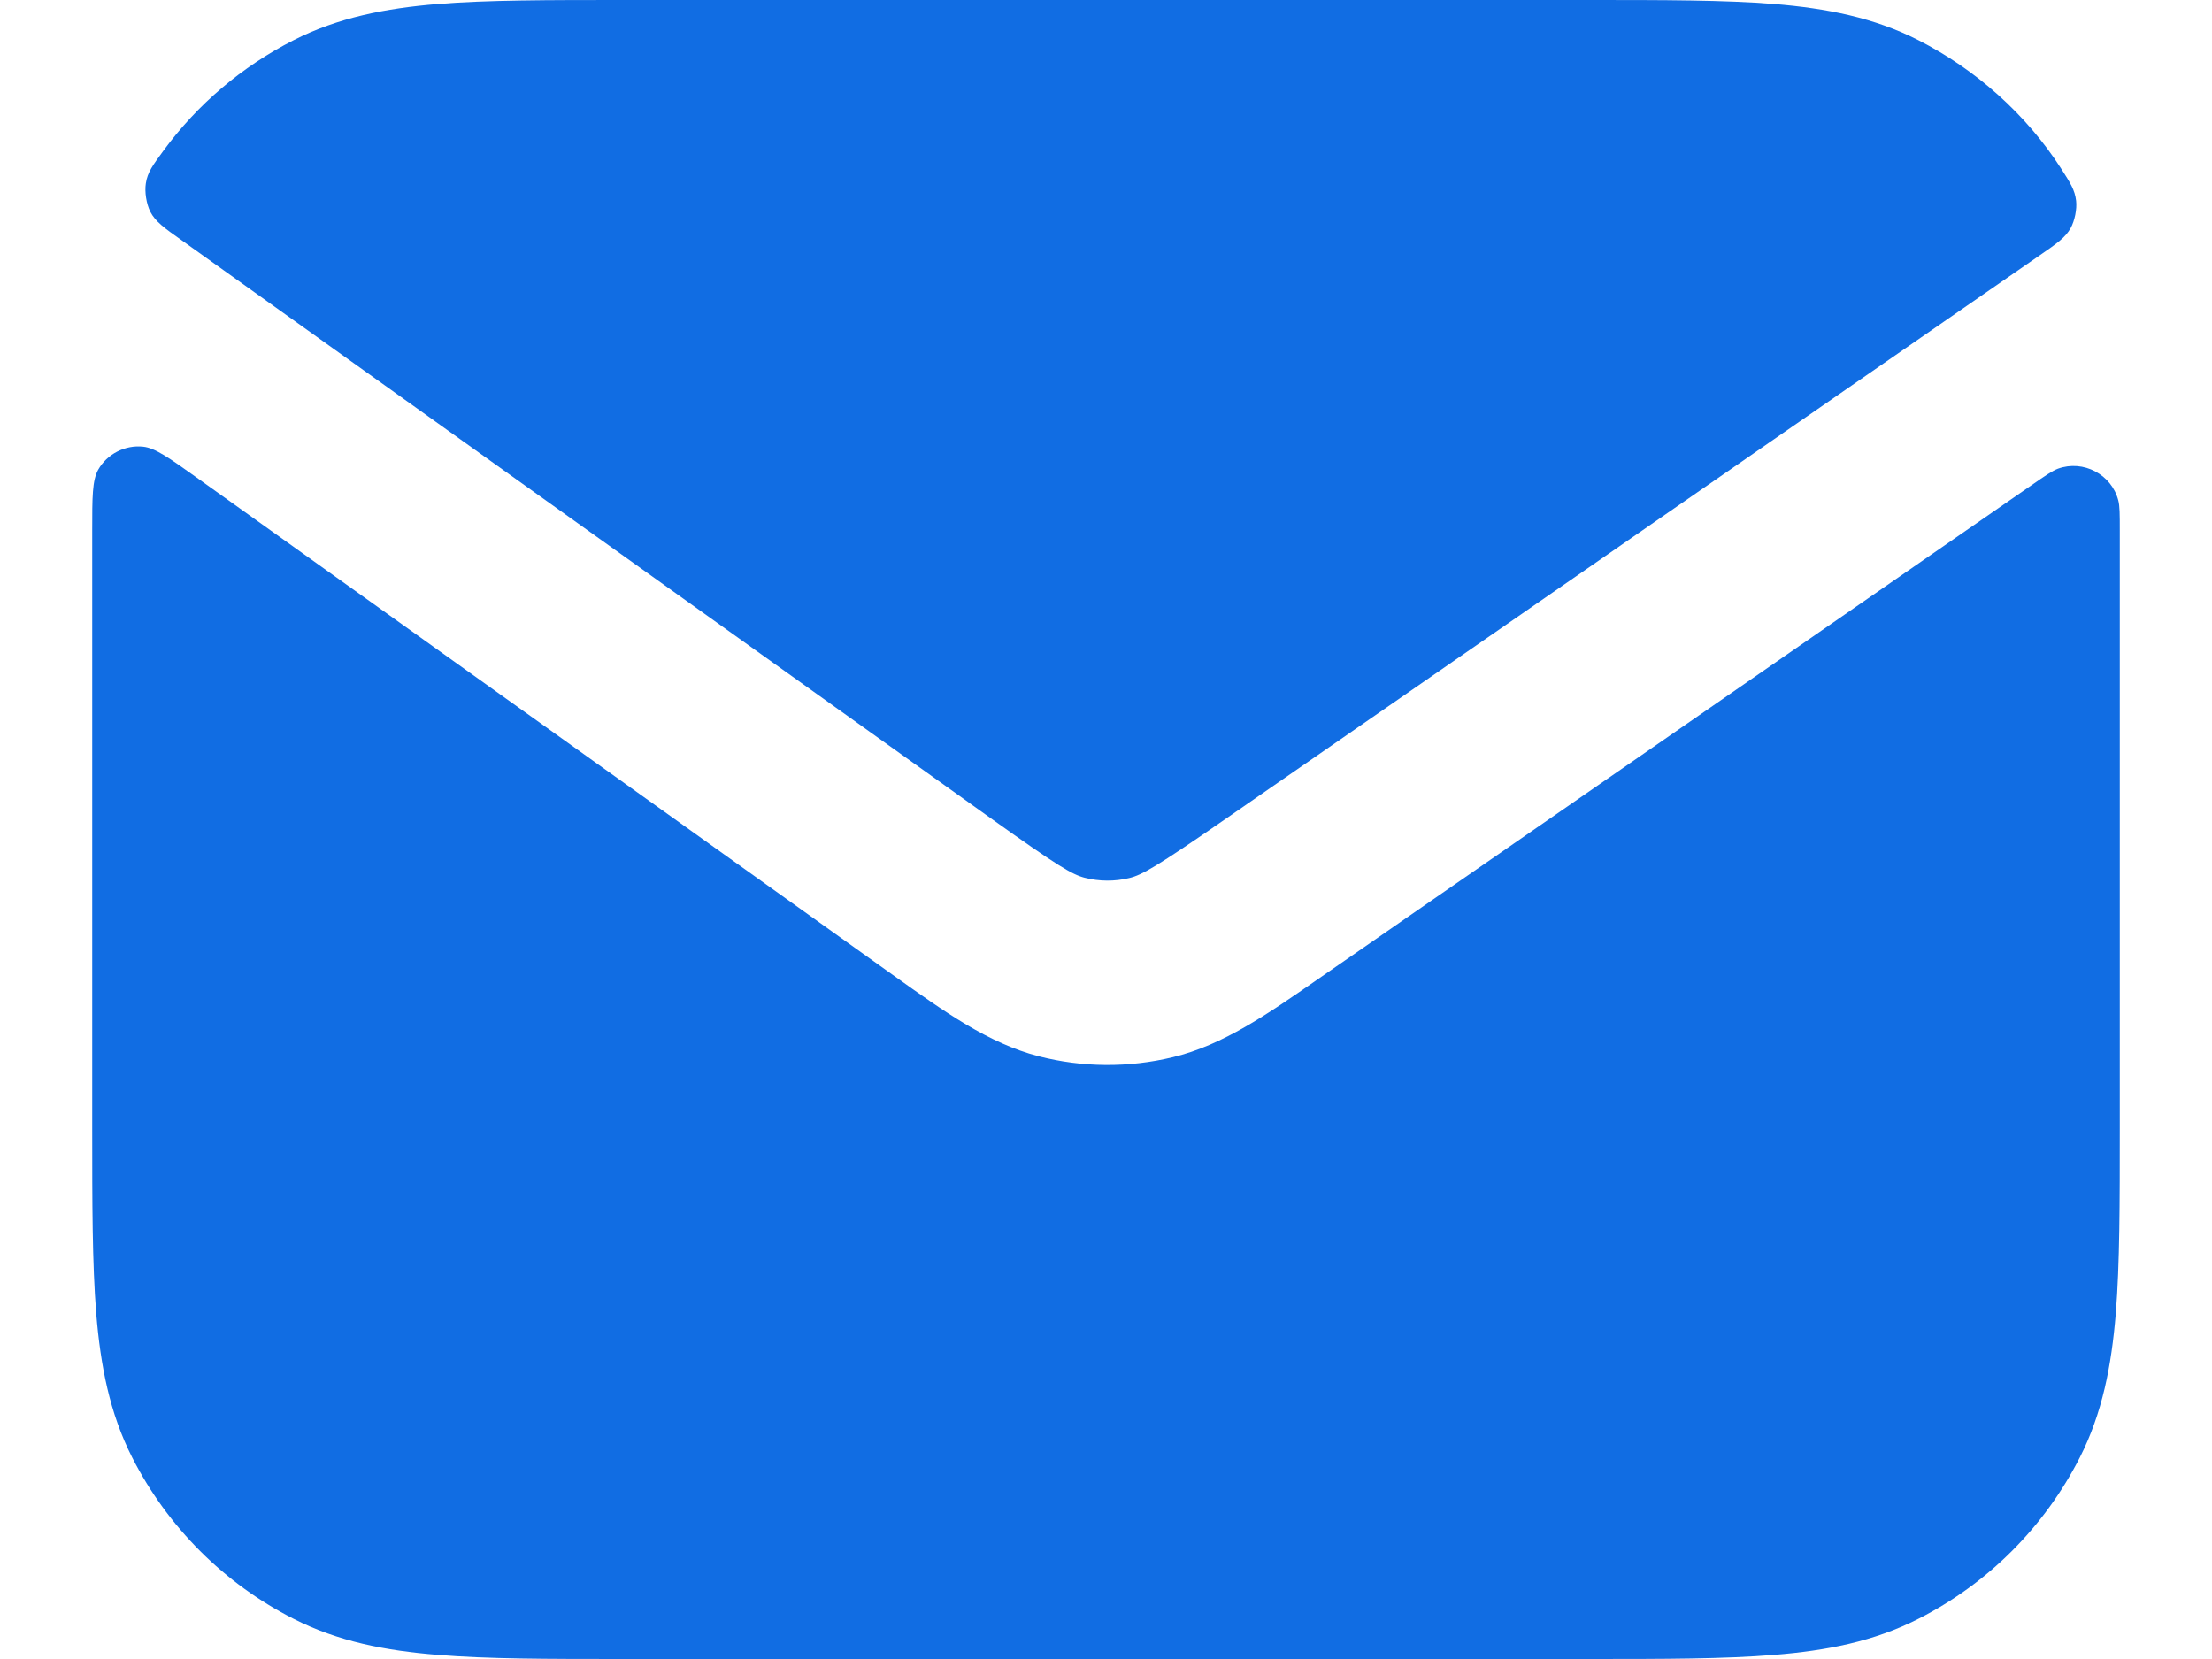
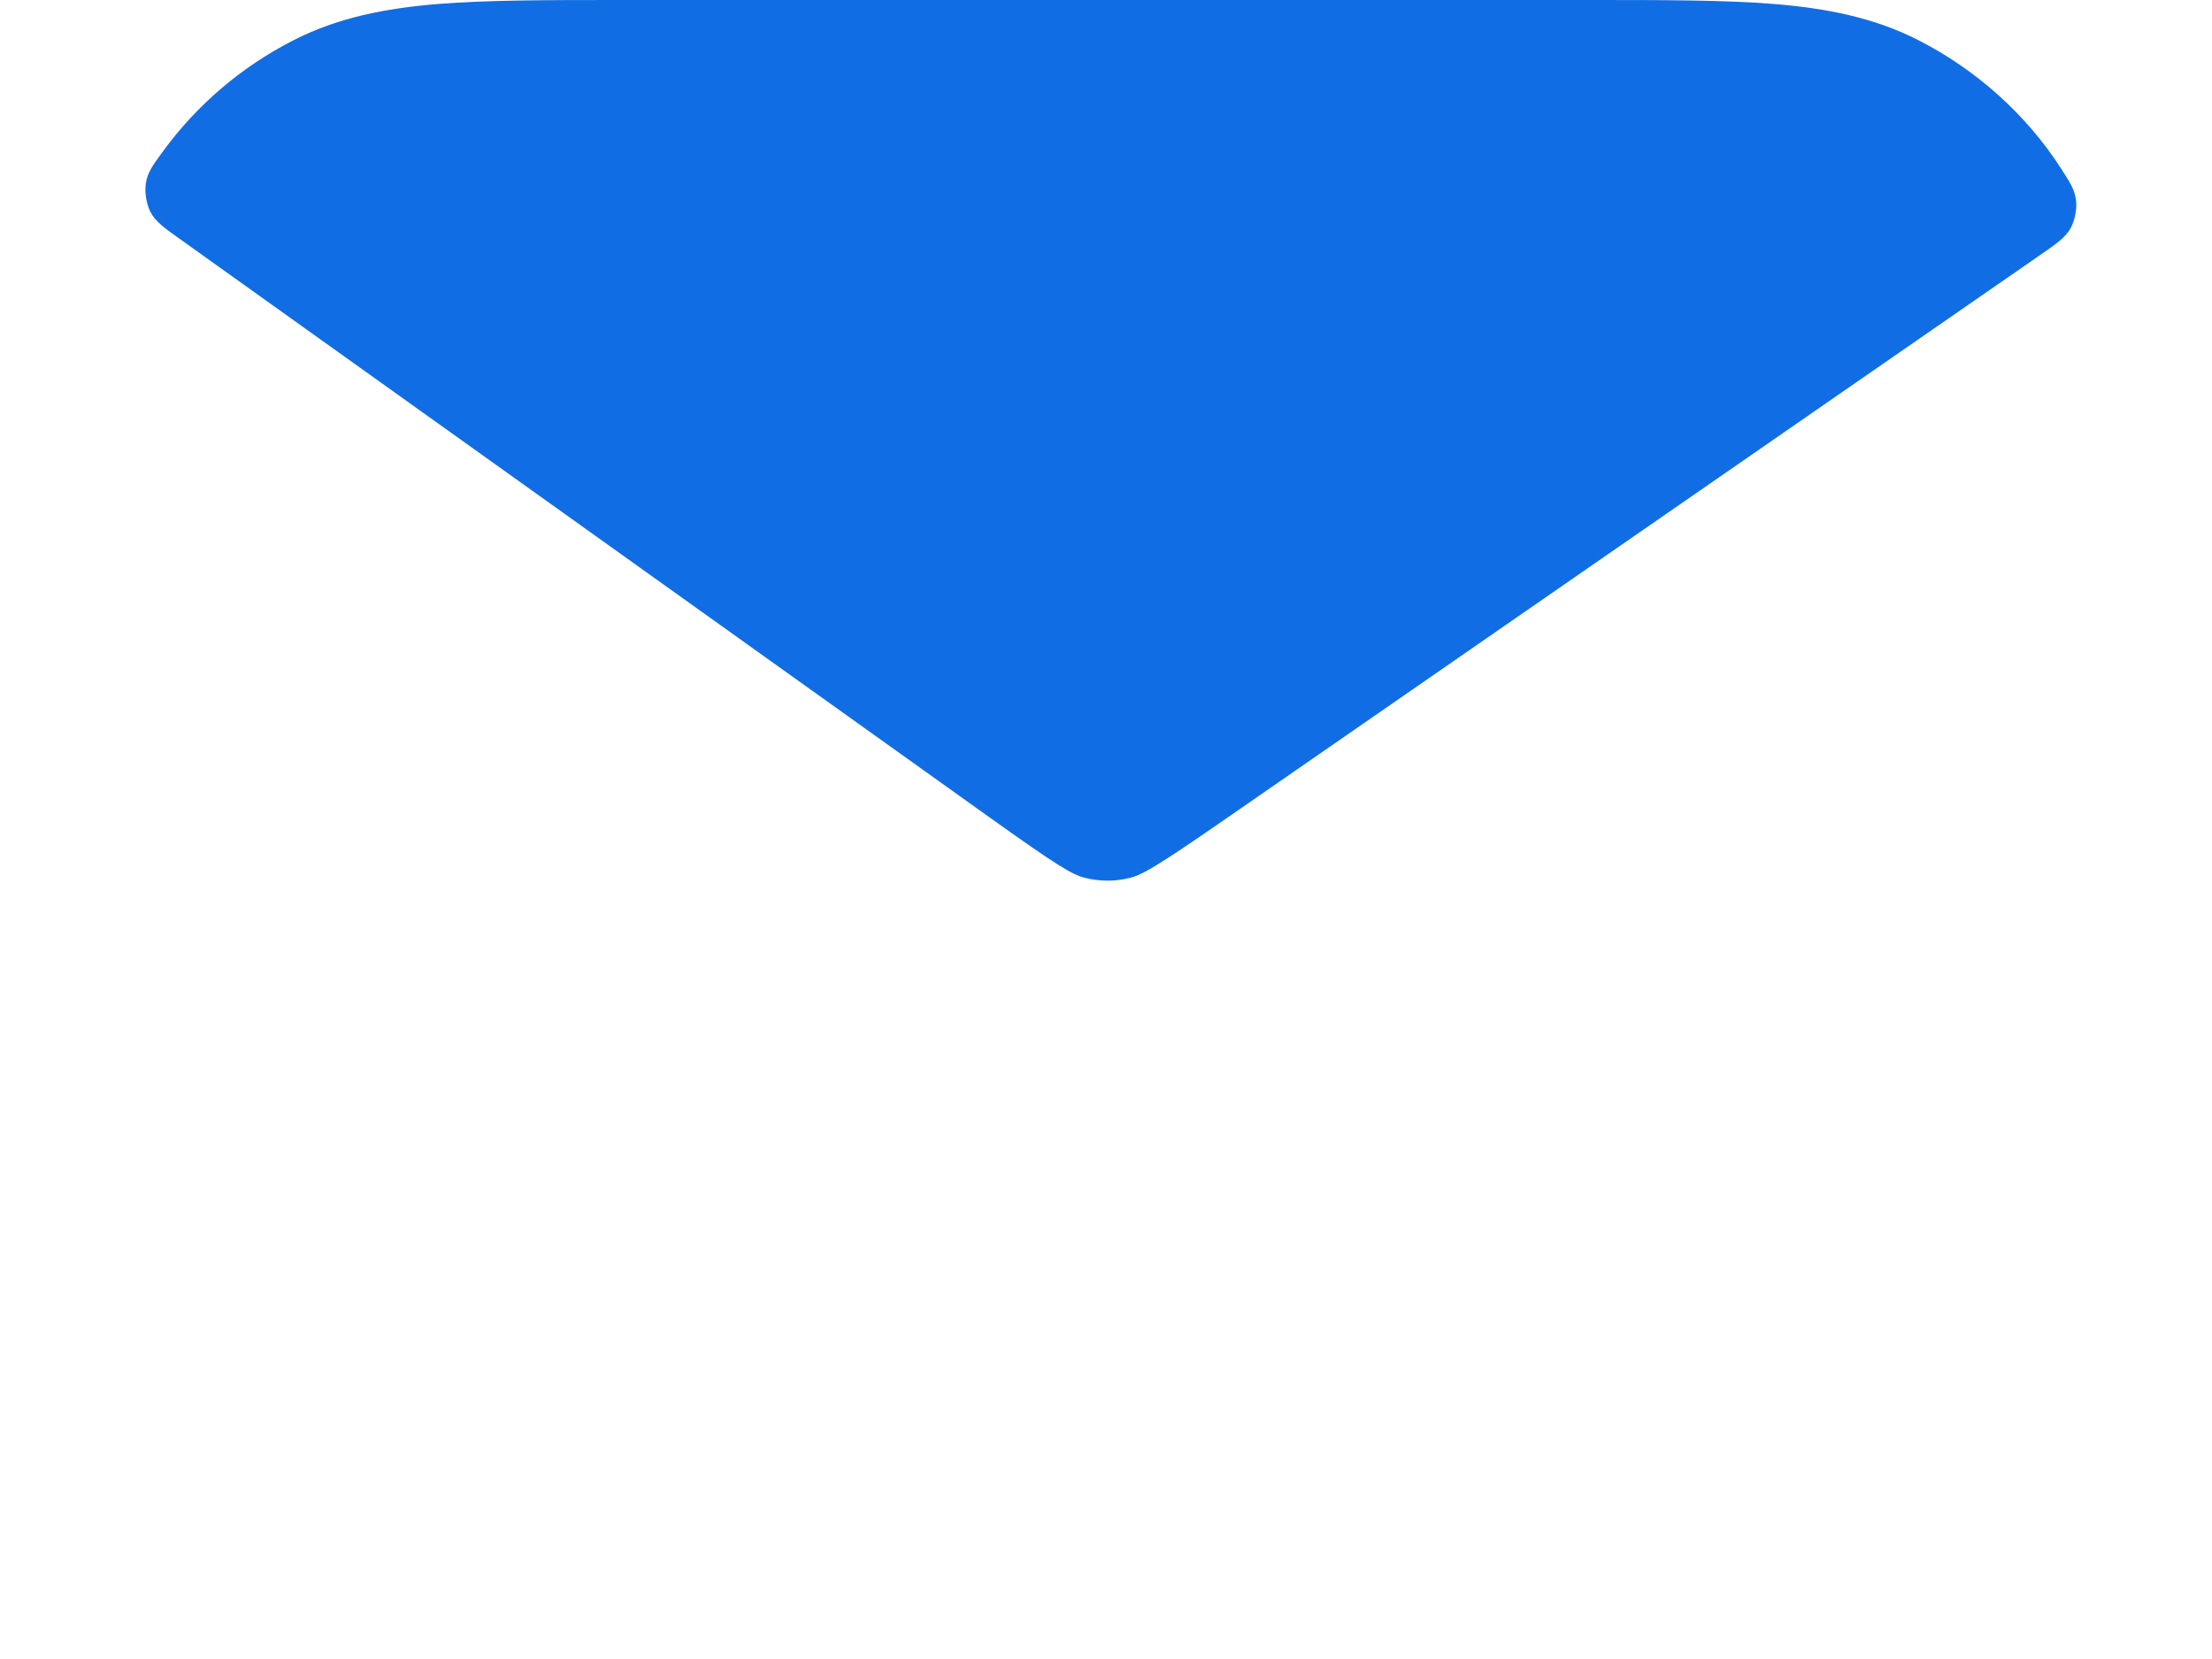
<svg xmlns="http://www.w3.org/2000/svg" width="16" height="12" viewBox="0 0 16 12" fill="none">
-   <path d="M1.422 3.454C1.222 3.311 1.122 3.24 1.035 3.231C0.905 3.217 0.774 3.284 0.71 3.398C0.667 3.475 0.667 3.596 0.667 3.839V8.161C0.667 8.698 0.667 9.14 0.696 9.501C0.727 9.876 0.792 10.22 0.957 10.544C1.213 11.046 1.621 11.454 2.123 11.709C2.446 11.874 2.791 11.94 3.165 11.97C3.526 12 3.969 12 4.506 12H11.494C12.031 12 12.474 12 12.835 11.97C13.209 11.94 13.554 11.874 13.877 11.709C14.379 11.454 14.787 11.046 15.043 10.544C15.208 10.22 15.273 9.876 15.304 9.501C15.333 9.14 15.333 8.698 15.333 8.161V3.839C15.333 3.72 15.333 3.66 15.322 3.619C15.273 3.431 15.069 3.324 14.886 3.39C14.846 3.405 14.796 3.439 14.697 3.508L9.535 7.081C9.169 7.335 8.848 7.559 8.483 7.647C8.164 7.724 7.83 7.722 7.512 7.64C7.149 7.546 6.831 7.318 6.468 7.059L1.422 3.454Z" fill="#116DE3" />
  <path d="M14.755 1.846C14.878 1.761 14.94 1.718 14.978 1.649C15.007 1.596 15.024 1.512 15.017 1.452C15.008 1.374 14.975 1.323 14.909 1.22C14.656 0.826 14.291 0.502 13.877 0.291C13.554 0.126 13.209 0.06 12.835 0.029C12.474 -1.47695e-05 12.031 -7.96811e-06 11.494 2.74431e-07H4.506C3.969 -7.96811e-06 3.526 -1.4772e-05 3.165 0.029C2.791 0.06 2.446 0.126 2.123 0.291C1.75 0.481 1.428 0.755 1.183 1.089C1.106 1.194 1.067 1.246 1.055 1.326C1.045 1.388 1.059 1.475 1.087 1.531C1.124 1.603 1.188 1.649 1.317 1.74L7.167 5.919C7.652 6.265 7.754 6.325 7.845 6.349C7.951 6.376 8.063 6.377 8.169 6.351C8.26 6.329 8.364 6.27 8.854 5.931L14.755 1.846Z" fill="#116DE3" />
</svg>